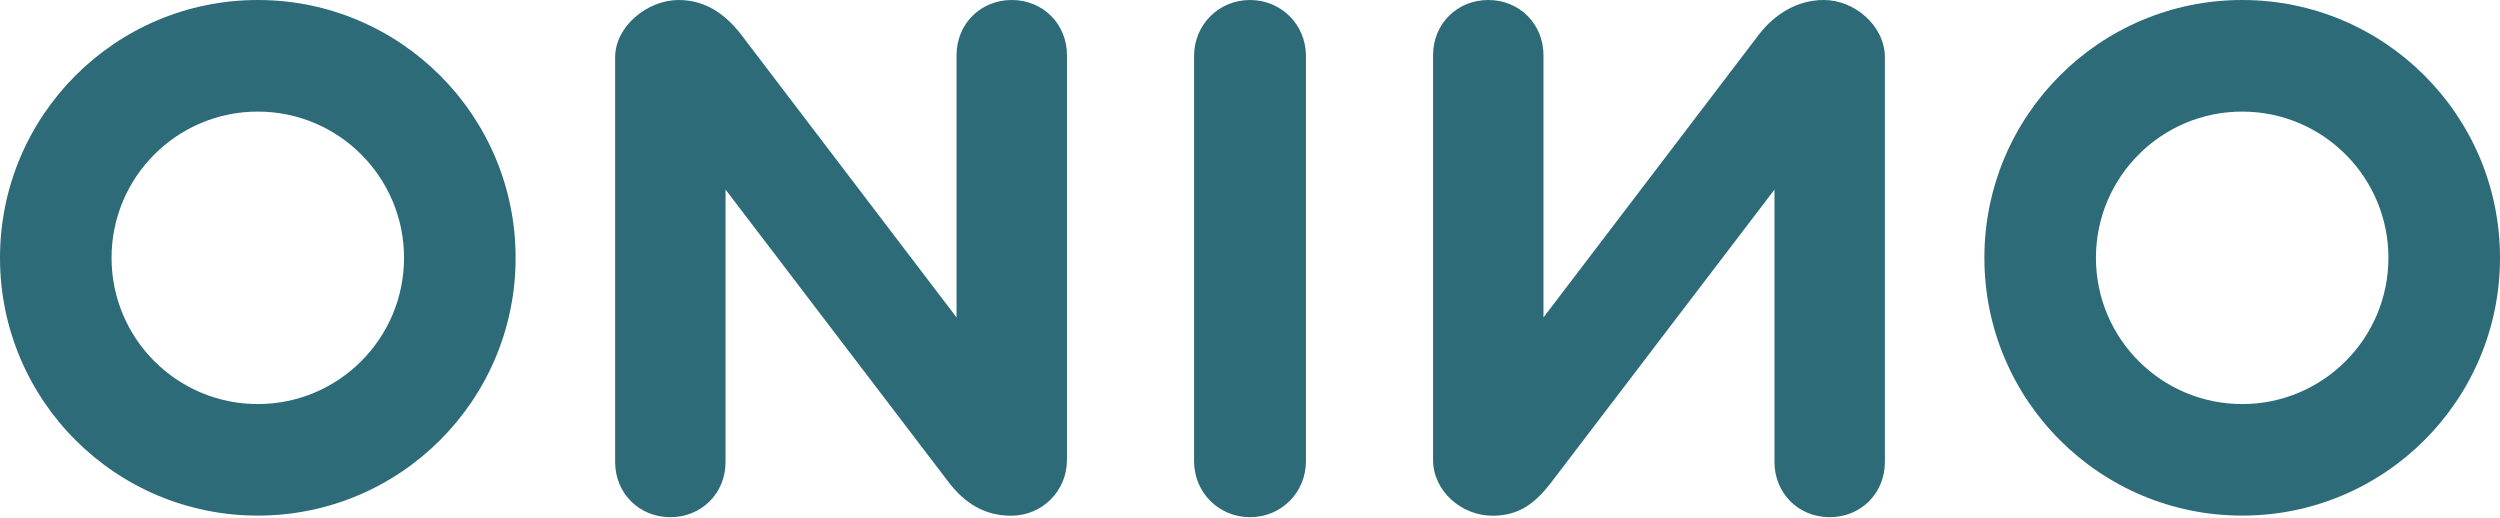
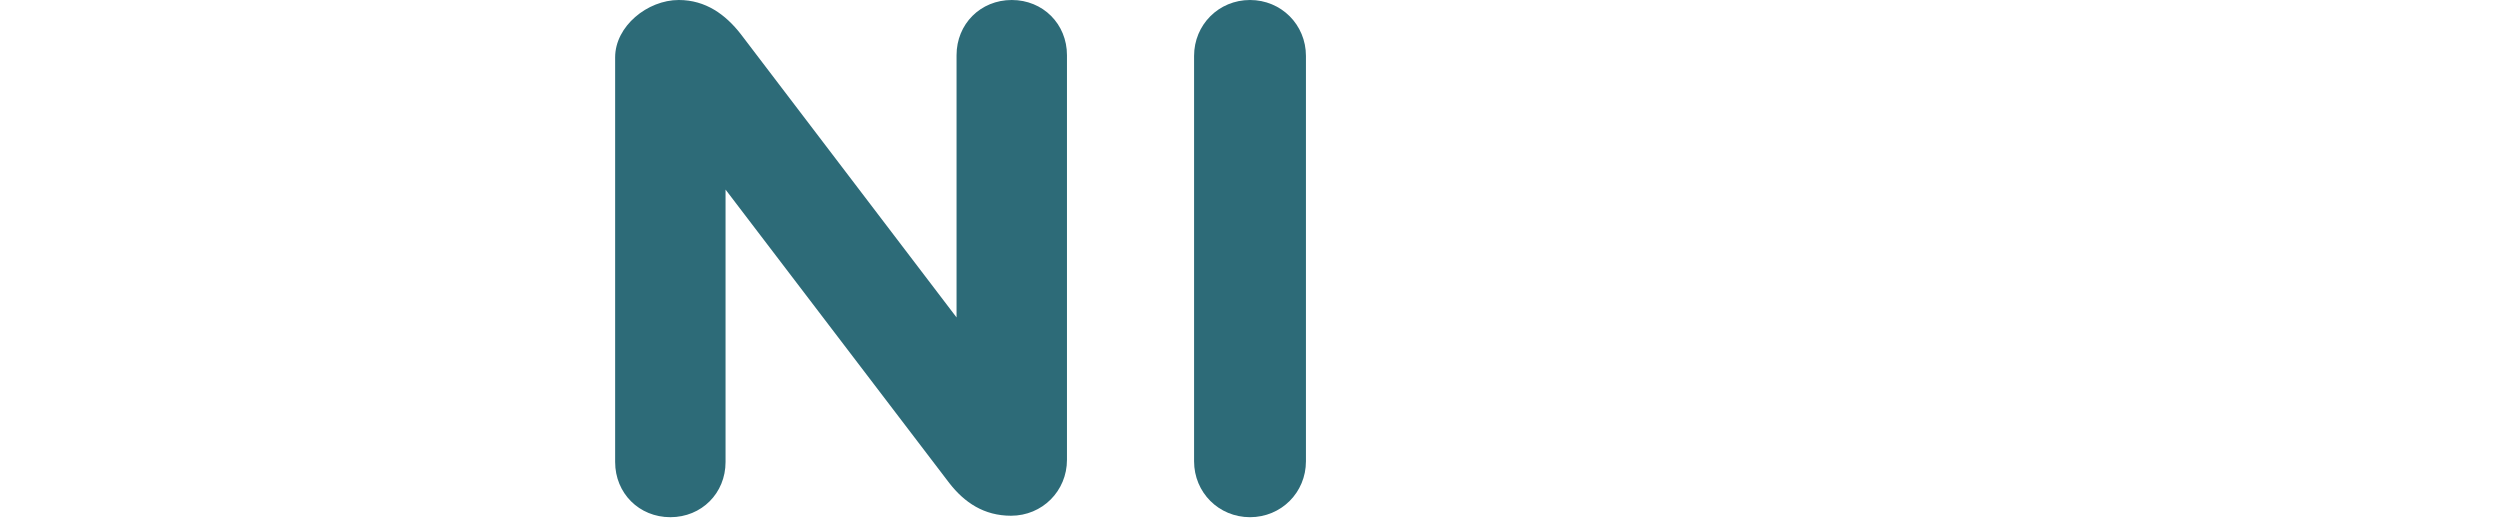
<svg xmlns="http://www.w3.org/2000/svg" width="1000" height="207" viewBox="0 0 1000 207" fill="none">
  <path fill-rule="evenodd" clip-rule="evenodd" d="M246.055 22.955C246.055 10.46 259.003 0 271.5 0C282.253 0 290.221 5.812 296.322 13.657L382.62 126.972V22.084C382.62 9.589 392.21 0 404.703 0C417.198 0 426.788 9.589 426.788 22.084V183.922C426.788 196.414 416.908 206.294 404.414 206.294C393.663 206.294 385.817 201.065 379.717 193.218L290.221 75.835V184.793C290.221 197.287 280.633 206.875 268.139 206.875C255.643 206.875 246.055 197.287 246.055 184.793V22.955Z" fill="#2D6B78" />
  <path fill-rule="evenodd" clip-rule="evenodd" d="M477.629 22.373C477.629 9.881 487.509 0 500.003 0C512.498 0 522.376 9.881 522.376 22.373V184.503C522.376 196.996 512.498 206.875 500.003 206.875C487.509 206.875 477.629 196.996 477.629 184.503V22.373Z" fill="#2D6B78" />
-   <path fill-rule="evenodd" clip-rule="evenodd" d="M753.957 22.955C753.957 10.46 741.997 0 729.5 0C718.747 0 709.791 5.812 703.689 13.657L617.391 126.972V22.084C617.391 9.589 607.802 0 595.308 0C582.813 0 573.224 9.589 573.224 22.084V183.922C573.224 196.414 584.556 206.294 597.051 206.294C607.802 206.294 614.195 201.065 620.295 193.218L709.791 75.835V184.793C709.791 197.287 719.379 206.875 731.872 206.875C744.369 206.875 753.957 197.287 753.957 184.793V22.955Z" fill="#2D6B78" />
-   <path fill-rule="evenodd" clip-rule="evenodd" d="M896.87 161.623C864.567 161.623 838.375 135.432 838.375 103.131C838.375 70.829 864.567 44.638 896.87 44.638C929.172 44.638 955.365 70.829 955.365 103.131C955.365 135.432 929.172 161.623 896.87 161.623ZM896.87 0.002C839.914 0.002 793.754 46.177 793.754 103.131C793.754 160.084 839.914 206.242 896.87 206.242C953.826 206.242 1000 160.084 1000 103.131C1000 46.177 953.826 0.002 896.87 0.002Z" fill="#2D6B78" />
-   <path fill-rule="evenodd" clip-rule="evenodd" d="M103.116 161.623C70.813 161.623 44.621 135.432 44.621 103.131C44.621 70.829 70.813 44.638 103.116 44.638C135.419 44.638 161.611 70.829 161.611 103.131C161.611 135.432 135.419 161.623 103.116 161.623ZM103.116 0.002C46.16 0.002 0 46.177 0 103.131C0 160.084 46.16 206.242 103.116 206.242C160.072 206.242 206.249 160.084 206.249 103.131C206.249 46.177 160.072 0.002 103.116 0.002Z" fill="#2D6B78" />
</svg>